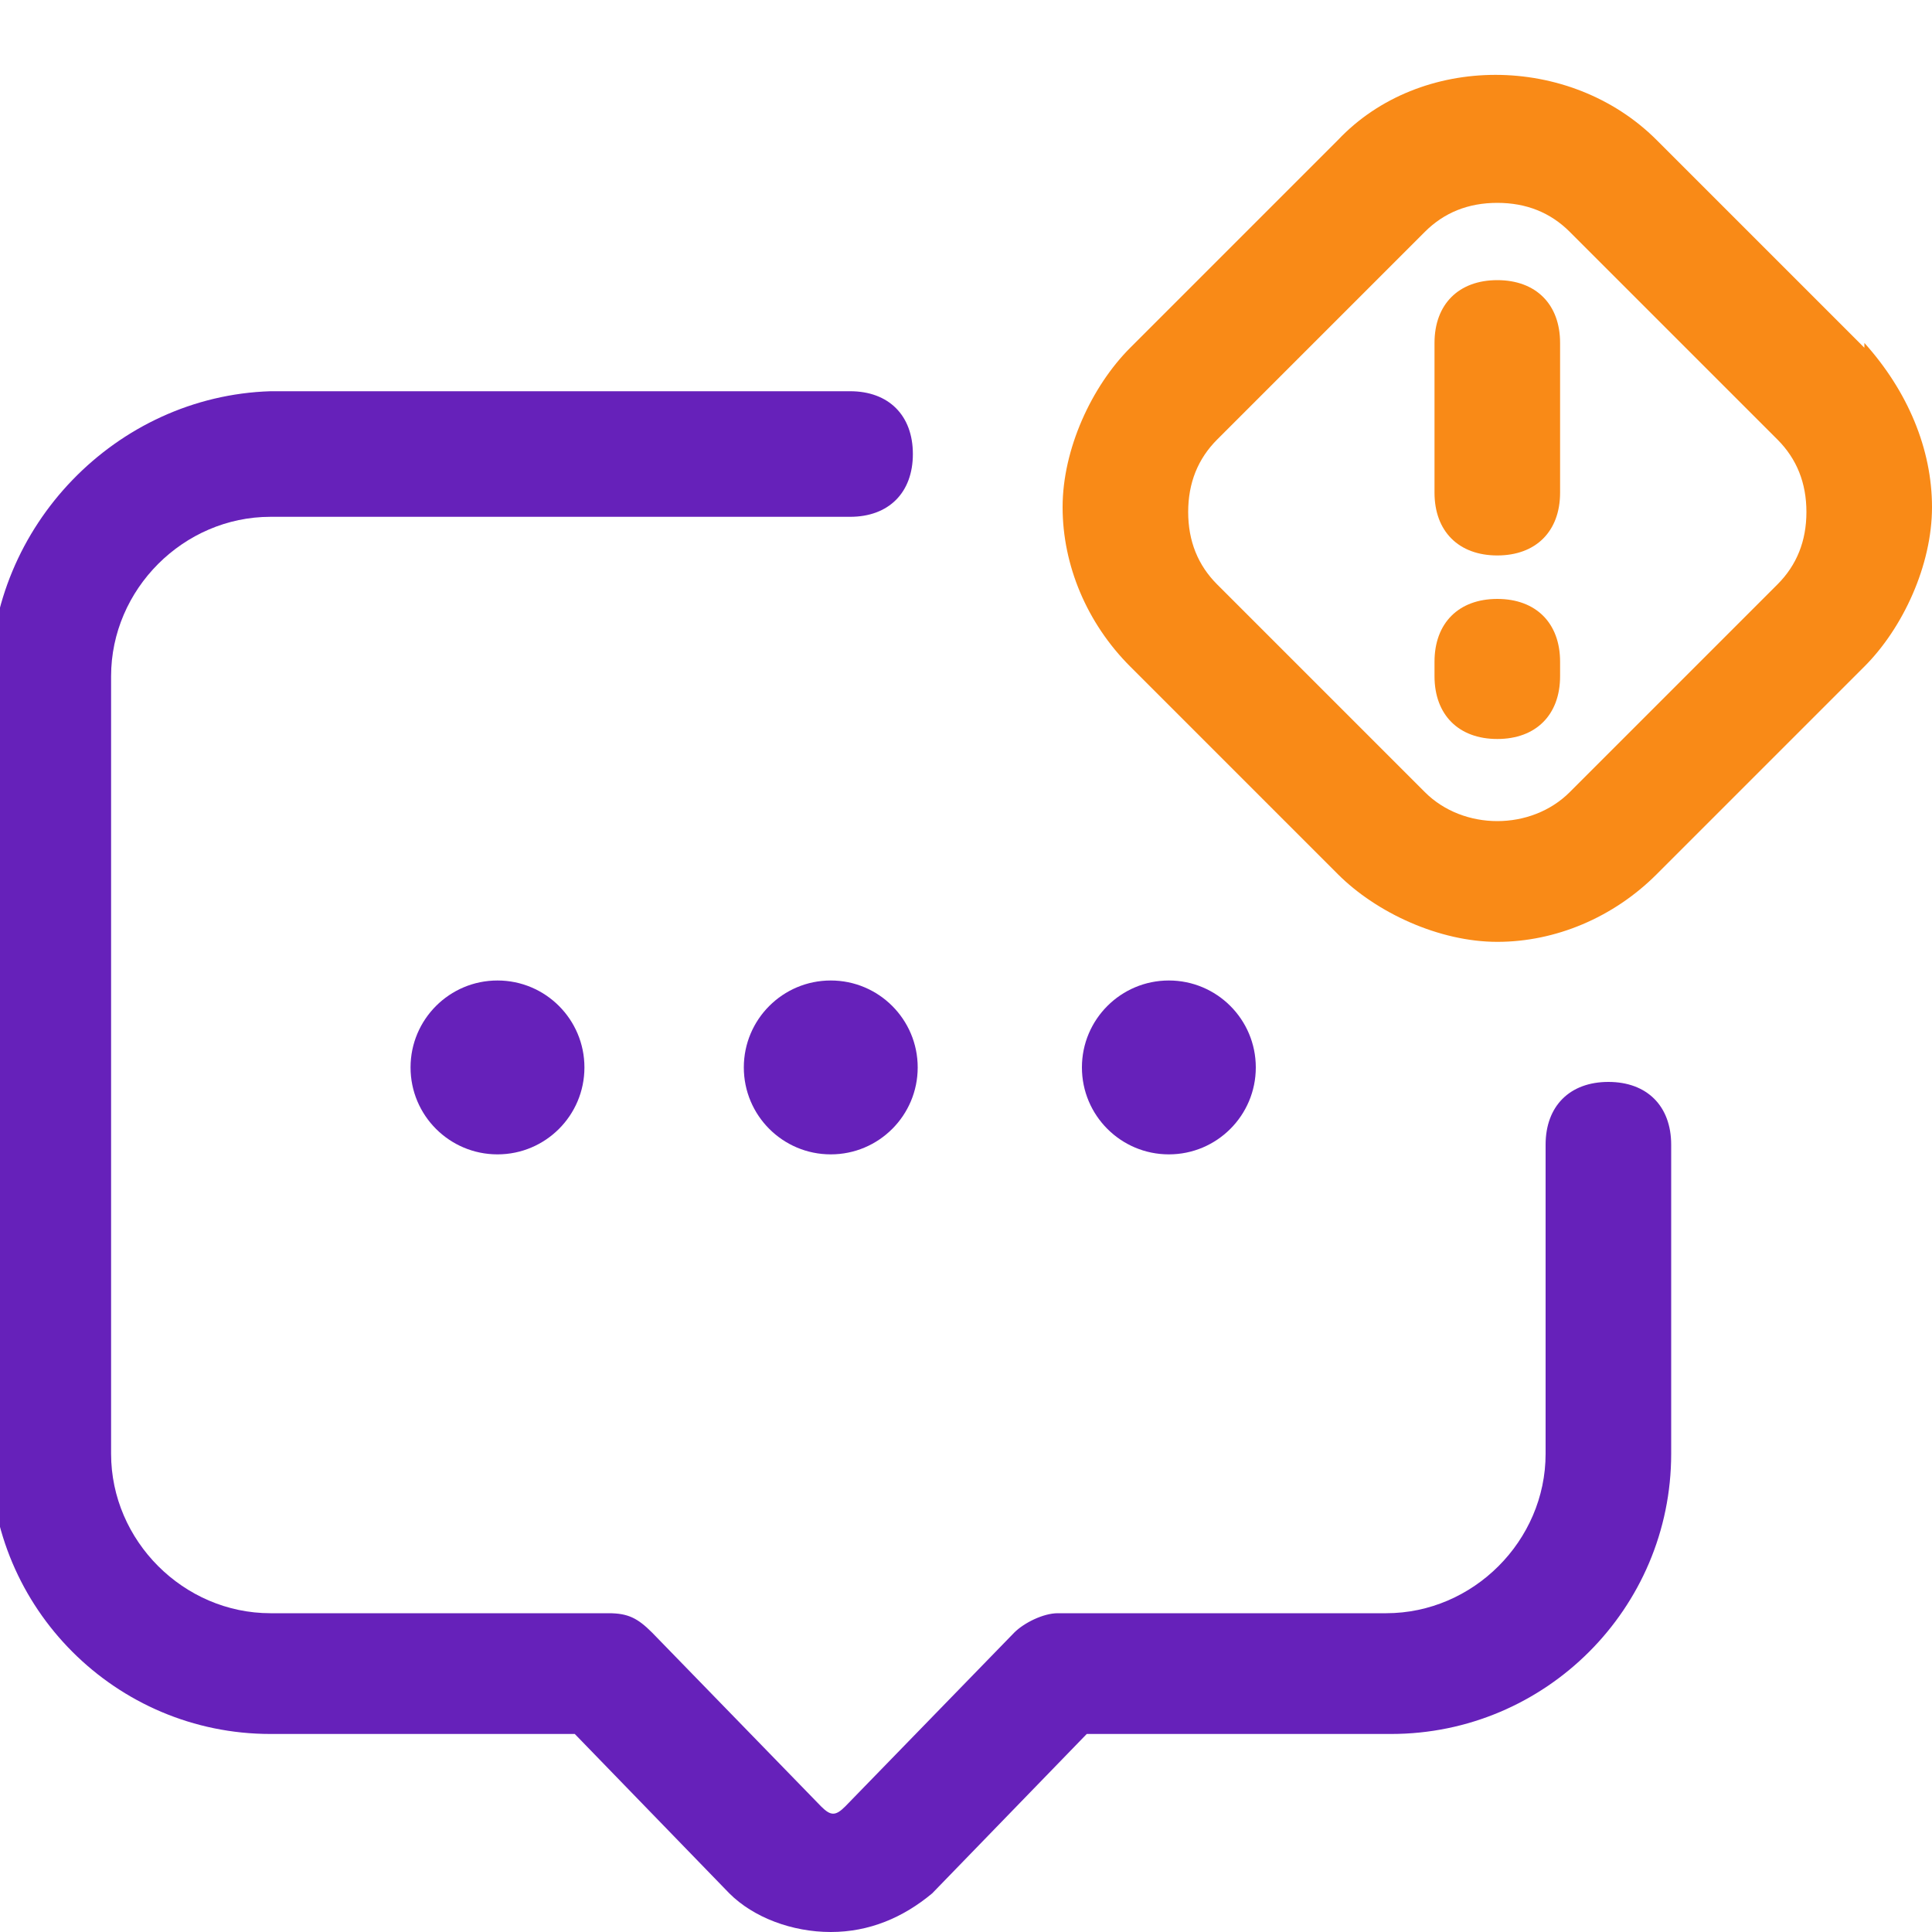
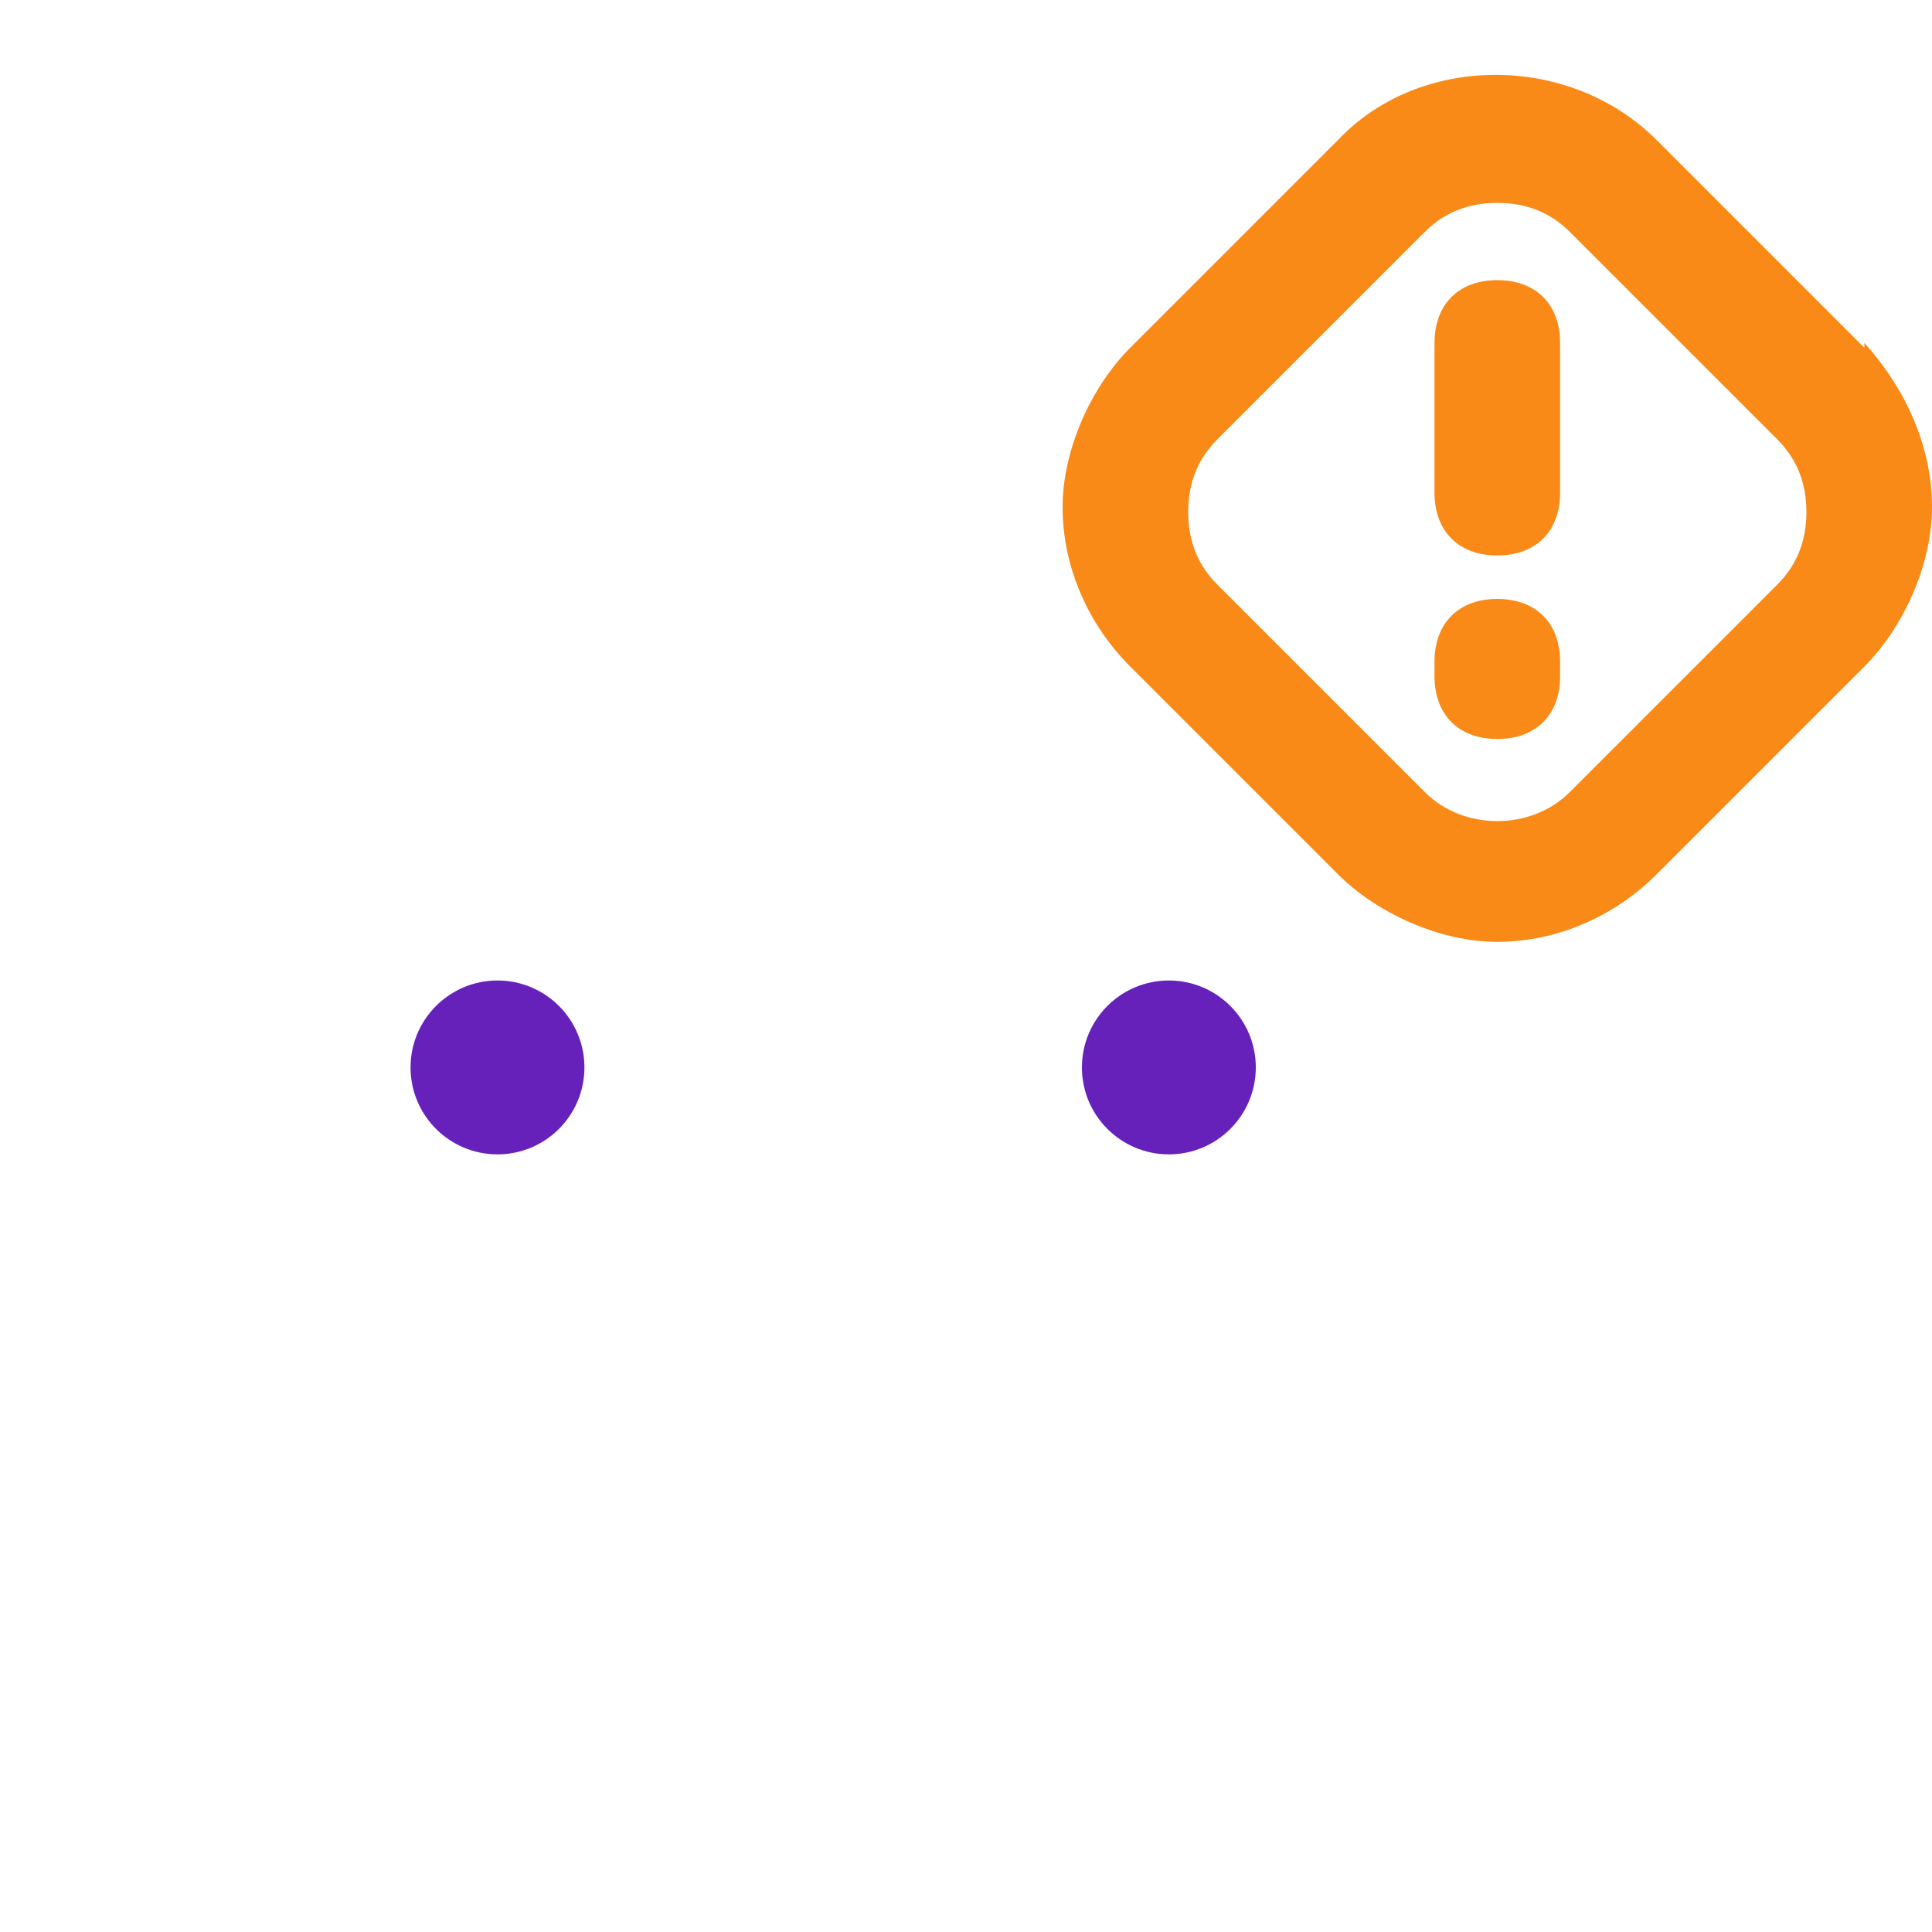
<svg xmlns="http://www.w3.org/2000/svg" id="Layer_1" version="1.1" viewBox="0 0 40 40">
  <defs>
    <style>
      .st0 {
        fill: #f98a17;
      }

      .st1 {
        fill: #6621ba;
      }
    </style>
  </defs>
  <g id="Layer_22">
    <g>
      <circle class="st1" cx="10.3" cy="22.1" r="1.8" />
-       <circle class="st1" cx="17.2" cy="22.1" r="1.8" />
      <circle class="st1" cx="24.2" cy="22.1" r="1.8" />
-       <path class="st1" d="M33.3,22.4c-.8,0-1.3.5-1.3,1.3v6.4c0,1.8-1.5,3.3-3.3,3.3h-6.8c-.3,0-.7.2-.9.4l-3.5,3.6c-.2.2-.3.2-.5,0l-3.5-3.6c-.3-.3-.5-.4-.9-.4h-7c-1.8,0-3.3-1.5-3.3-3.3V14c0-1.8,1.5-3.3,3.3-3.3h12c.8,0,1.3-.5,1.3-1.3s-.5-1.3-1.3-1.3H5.6C2.4,8.2-.2,10.9-.2,14.1v16c0,3.2,2.6,5.8,5.8,5.8h6.3l3.2,3.3c.5.5,1.3.8,2.1.8h0c.8,0,1.5-.3,2.1-.8l3.2-3.3h6.3c3.2,0,5.8-2.6,5.8-5.8v-6.4c0-.8-.5-1.3-1.3-1.3h0Z" />
    </g>
    <path class="st0" d="M38.6,7.2l-4.3-4.3c-1.8-1.8-4.9-1.8-6.6,0l-4.3,4.3c-.8.8-1.4,2.1-1.4,3.3s.5,2.4,1.4,3.3l4.3,4.3h0c.8.8,2.1,1.4,3.3,1.4s2.4-.5,3.3-1.4l4.3-4.3c.8-.8,1.4-2.1,1.4-3.3s-.5-2.4-1.4-3.4h0ZM36.8,12.1l-4.3,4.3c-.8.8-2.2.8-3,0h0l-4.3-4.3c-.4-.4-.6-.9-.6-1.5s.2-1.1.6-1.5l4.3-4.3c.4-.4.9-.6,1.5-.6s1.1.2,1.5.6l4.3,4.3c.4.4.6.9.6,1.5s-.2,1.1-.6,1.5h0Z" />
    <path class="st0" d="M31,5.8c-.8,0-1.3.5-1.3,1.3v3.1c0,.8.5,1.3,1.3,1.3s1.3-.5,1.3-1.3v-3.1c0-.8-.5-1.3-1.3-1.3Z" />
    <path class="st0" d="M31,12.4c-.8,0-1.3.5-1.3,1.3v.3c0,.8.5,1.3,1.3,1.3s1.3-.5,1.3-1.3v-.3c0-.8-.5-1.3-1.3-1.3Z" />
  </g>
</svg>